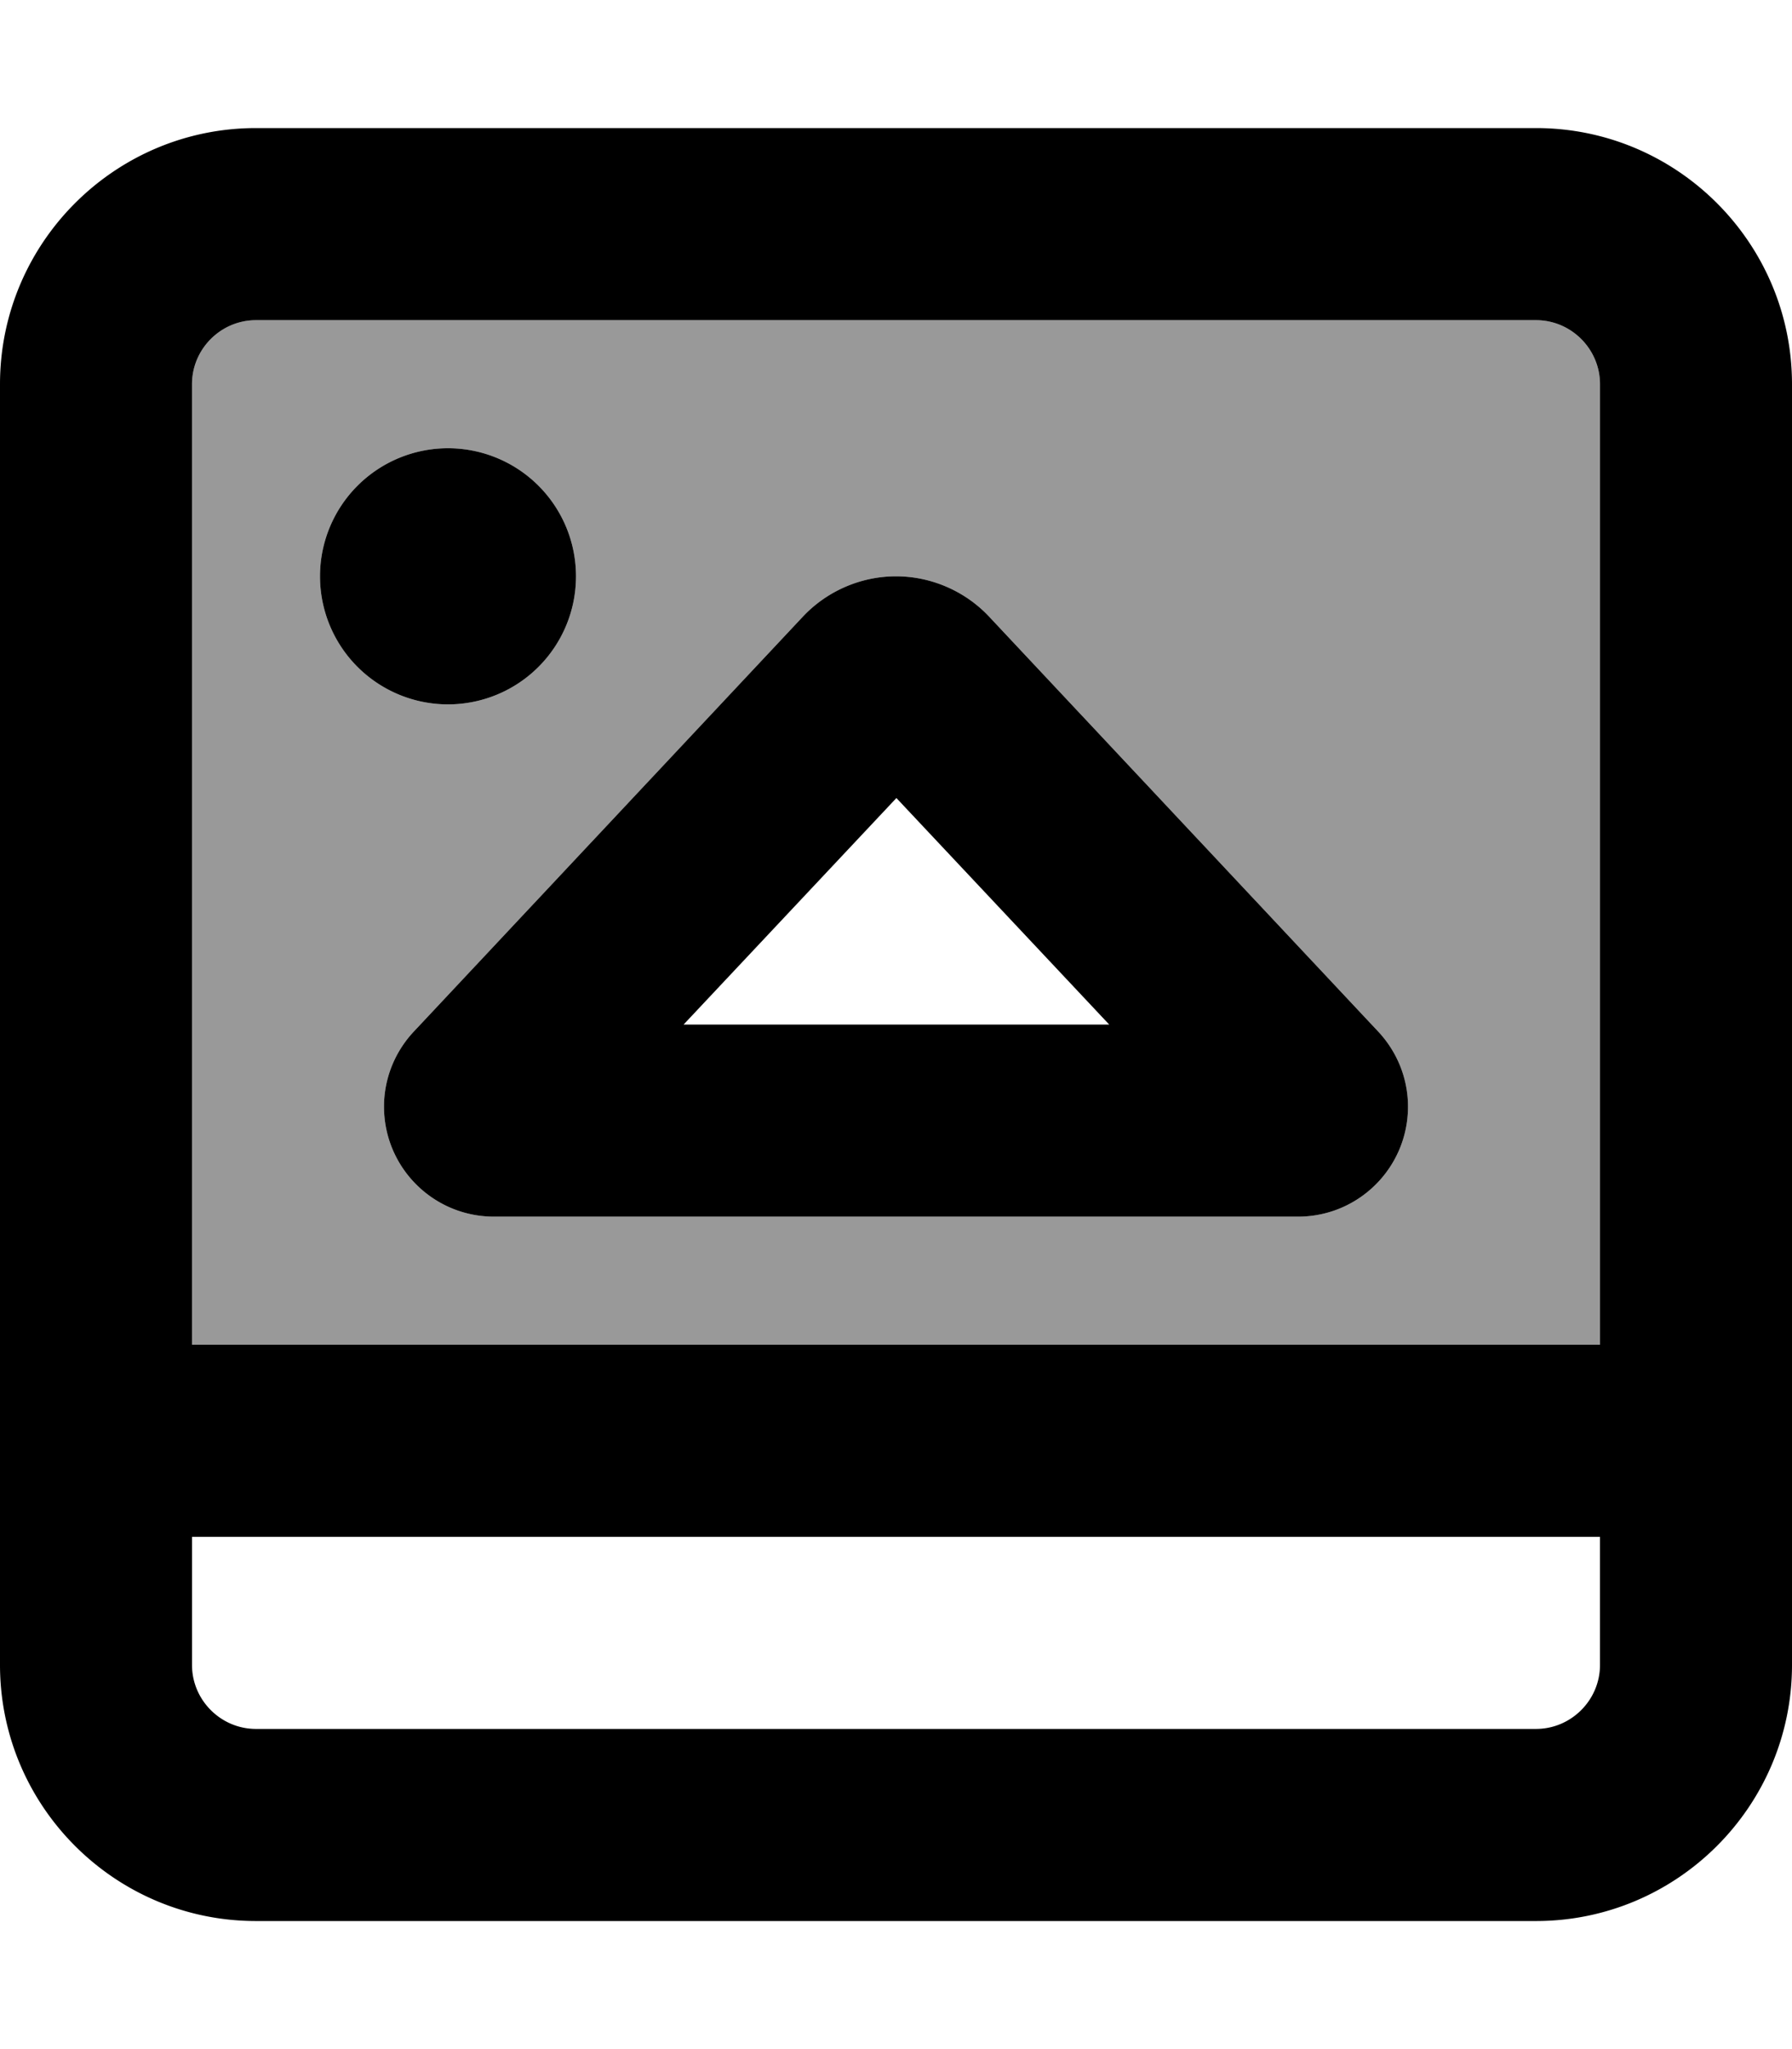
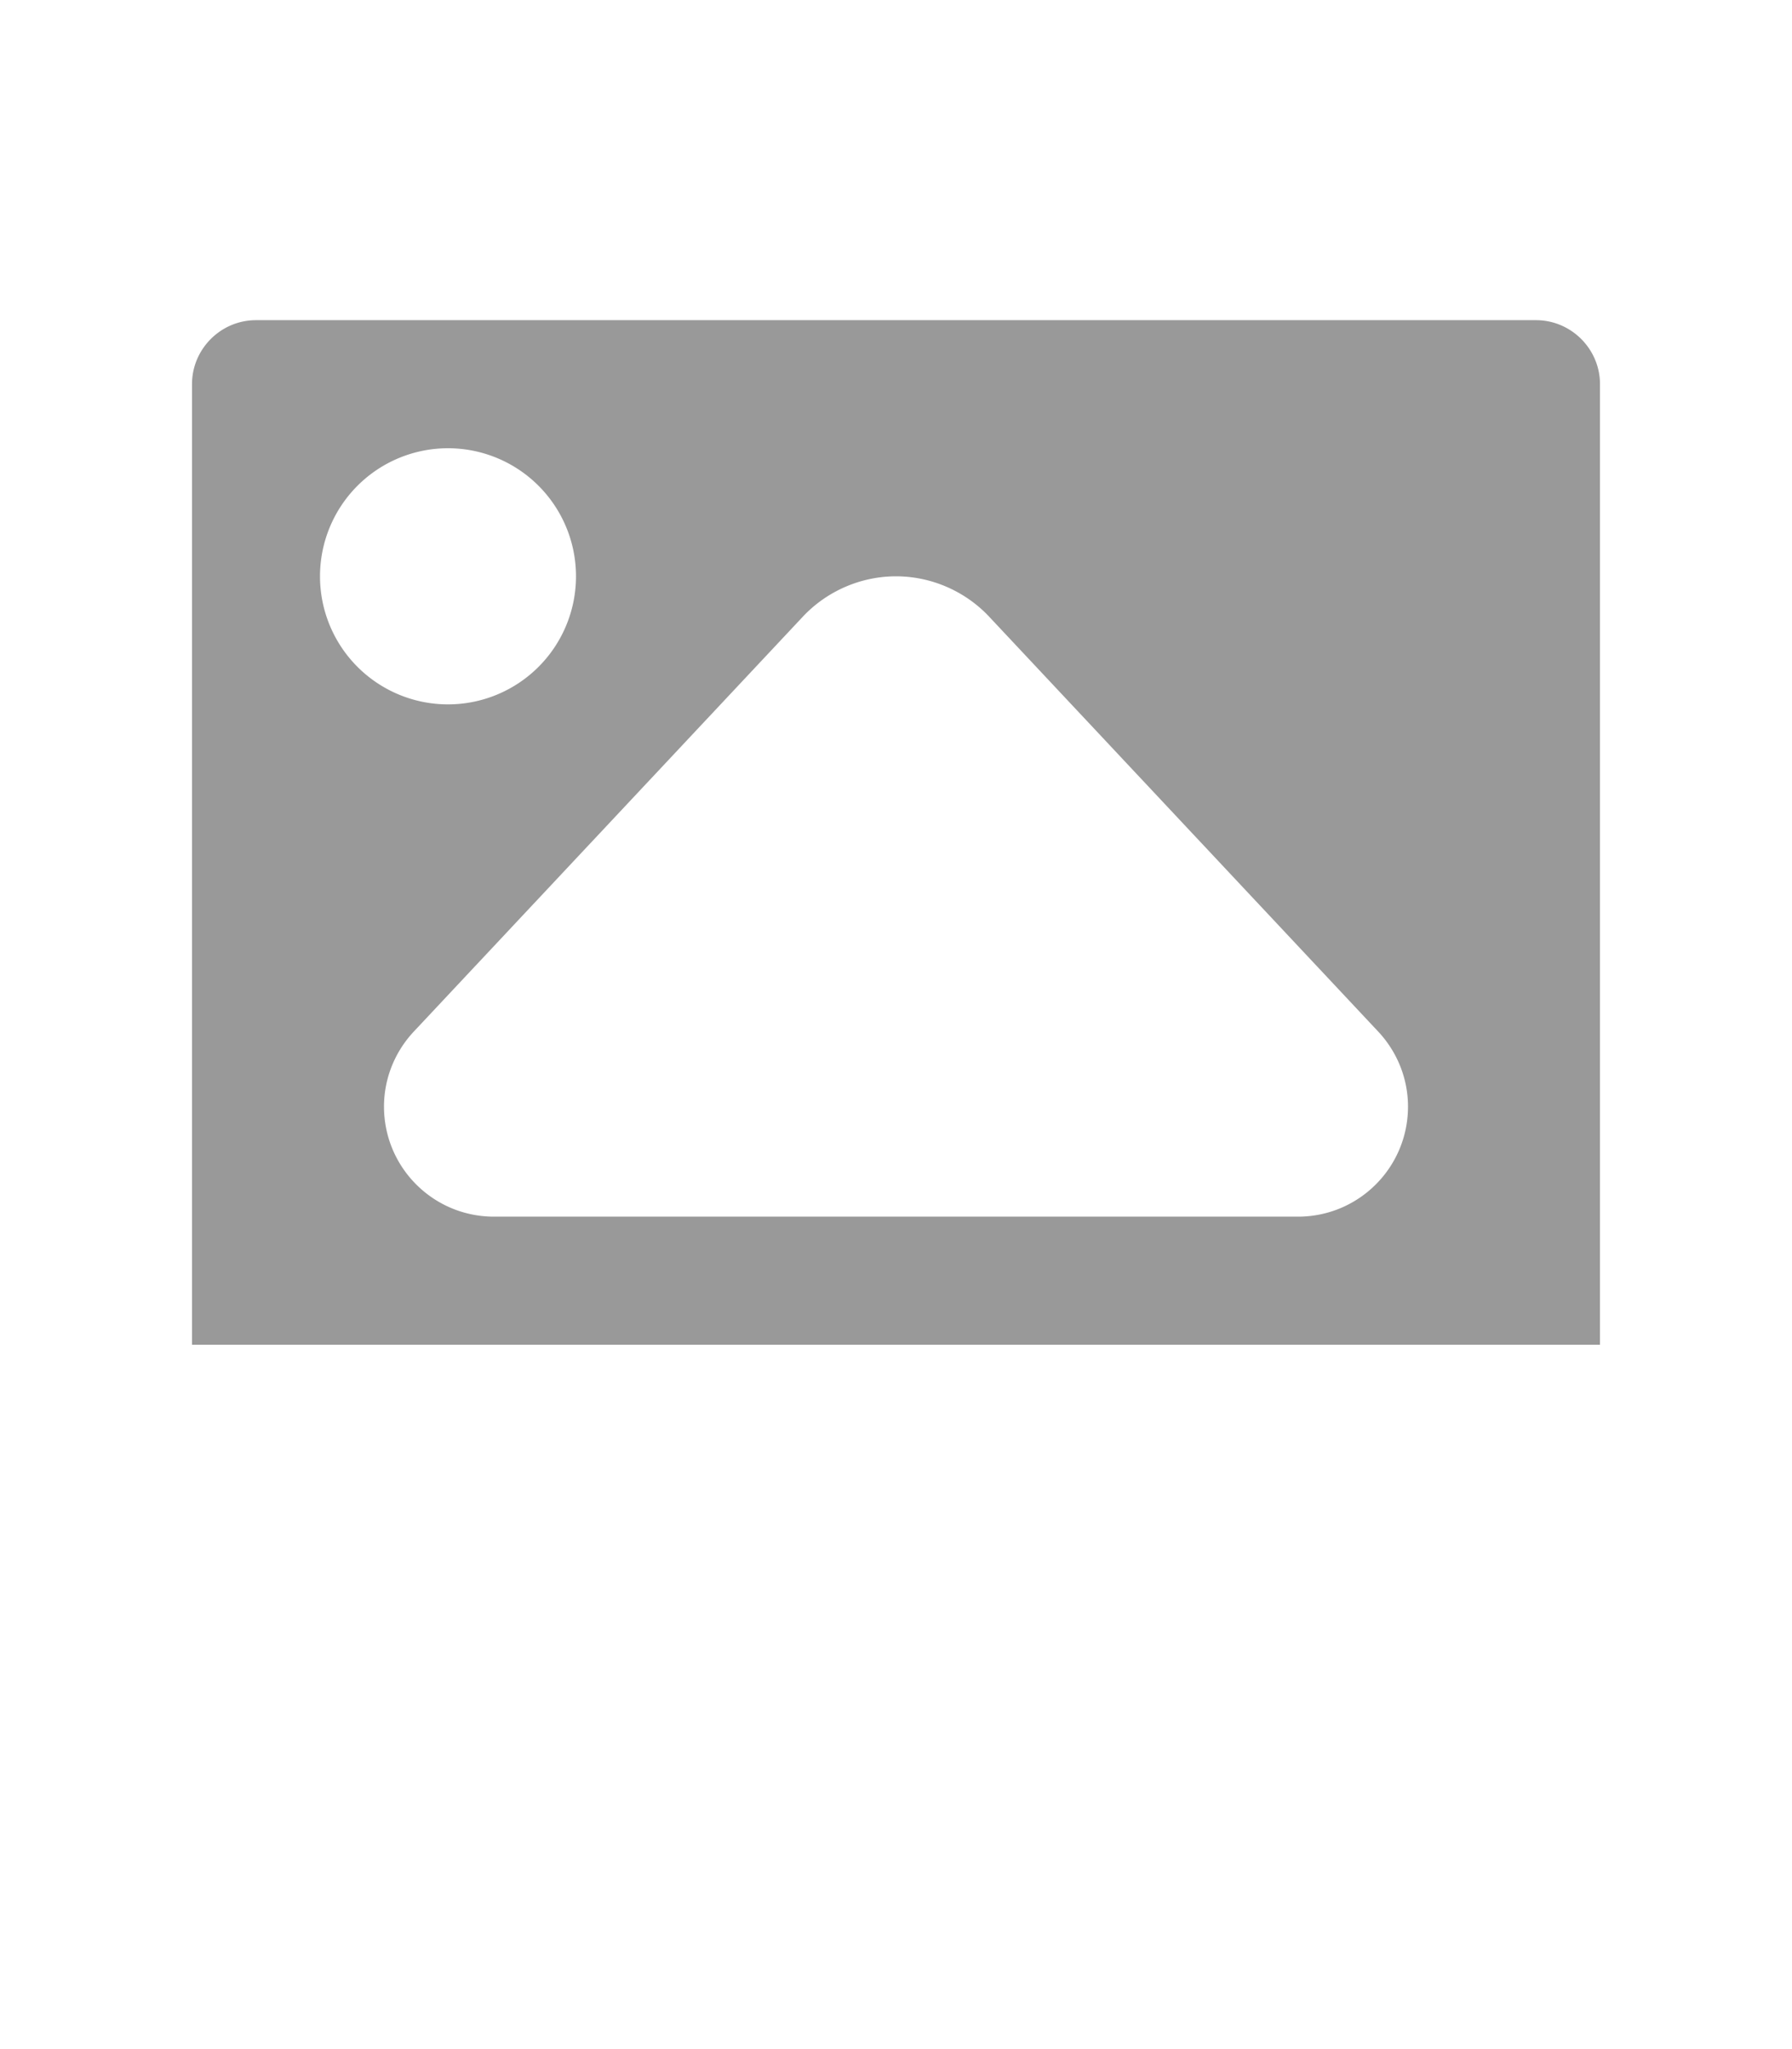
<svg xmlns="http://www.w3.org/2000/svg" viewBox="0 0 448 512">
-   <path style="fill:currentColor;opacity:.4" d="M48 96l0 240 352 0 0-240c0-8.8-7.2-16-16-16L64 80c-8.8 0-16 7.2-16 16zm96 48a32 32 0 1 1 -64 0 32 32 0 1 1 64 0zM96 276.5c0-7 2.7-13.7 7.5-18.8l97.2-103.6c6-6.4 14.5-10.1 23.3-10.1s17.3 3.7 23.3 10.1l97.2 103.6c4.8 5.1 7.5 11.8 7.5 18.8 0 15.2-12.3 27.5-27.5 27.5l-201 0C108.3 304 96 291.7 96 276.5z" />
-   <path style="fill:currentColor;opacity:1" d="M48 384l352 0 0 32c0 8.8-7.2 16-16 16L64 432c-8.8 0-16-7.2-16-16l0-32zM400 96l0 240-352 0 0-240c0-8.8 7.2-16 16-16l320 0c8.8 0 16 7.2 16 16zm48 240l0-240c0-35.3-28.7-64-64-64L64 32C28.7 32 0 60.7 0 96L0 416c0 35.3 28.7 64 64 64l320 0c35.3 0 64-28.7 64-64l0-80zM277.2 256l-106.3 0 53.2-56.6 53.2 56.6zm-173.7 1.7c-4.8 5.1-7.5 11.8-7.5 18.8 0 15.2 12.3 27.5 27.5 27.5l201 0c15.2 0 27.5-12.3 27.5-27.5 0-7-2.7-13.7-7.5-18.8L247.3 154.1c-6-6.4-14.5-10.1-23.3-10.1s-17.3 3.7-23.3 10.1L103.5 257.7zM112 176a32 32 0 1 0 0-64 32 32 0 1 0 0 64z" />
+   <path style="fill:currentColor;opacity:.4" d="M48 96l0 240 352 0 0-240c0-8.8-7.2-16-16-16L64 80c-8.8 0-16 7.2-16 16m96 48a32 32 0 1 1 -64 0 32 32 0 1 1 64 0zM96 276.5c0-7 2.7-13.7 7.5-18.8l97.2-103.6c6-6.4 14.5-10.1 23.3-10.1s17.3 3.7 23.3 10.1l97.2 103.6c4.8 5.1 7.5 11.8 7.5 18.8 0 15.2-12.3 27.5-27.5 27.5l-201 0C108.3 304 96 291.7 96 276.5z" />
</svg>